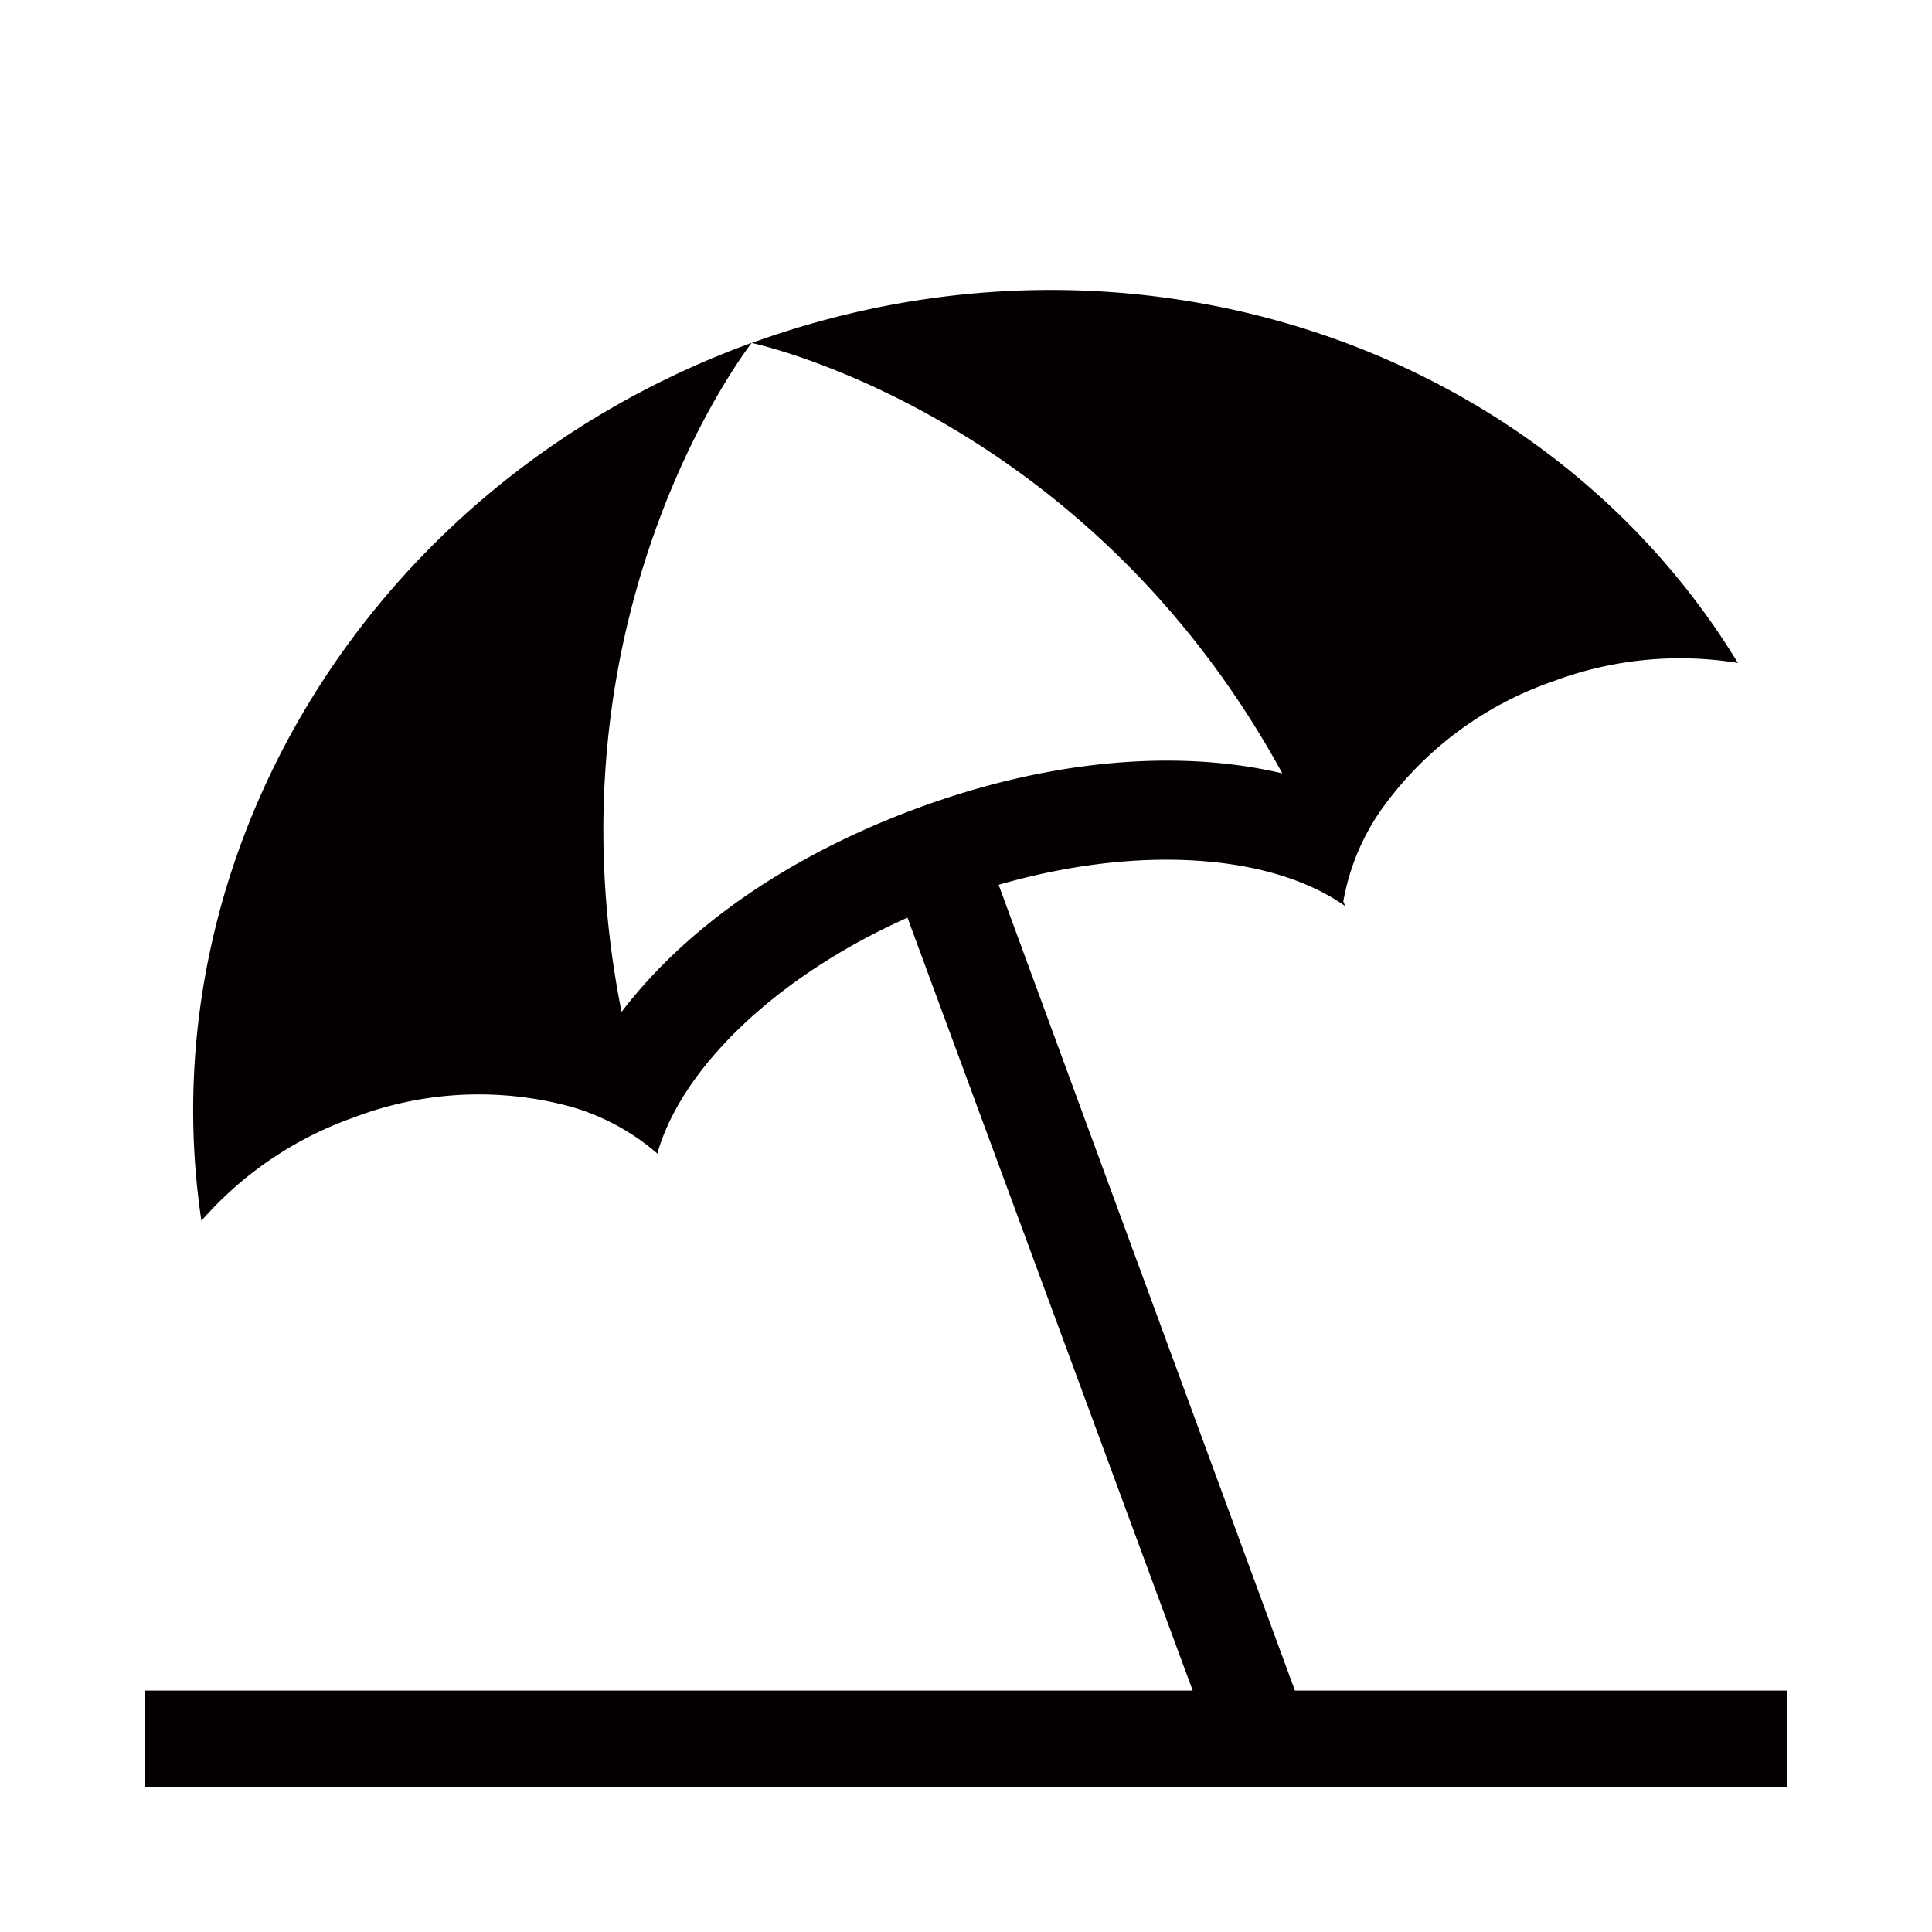
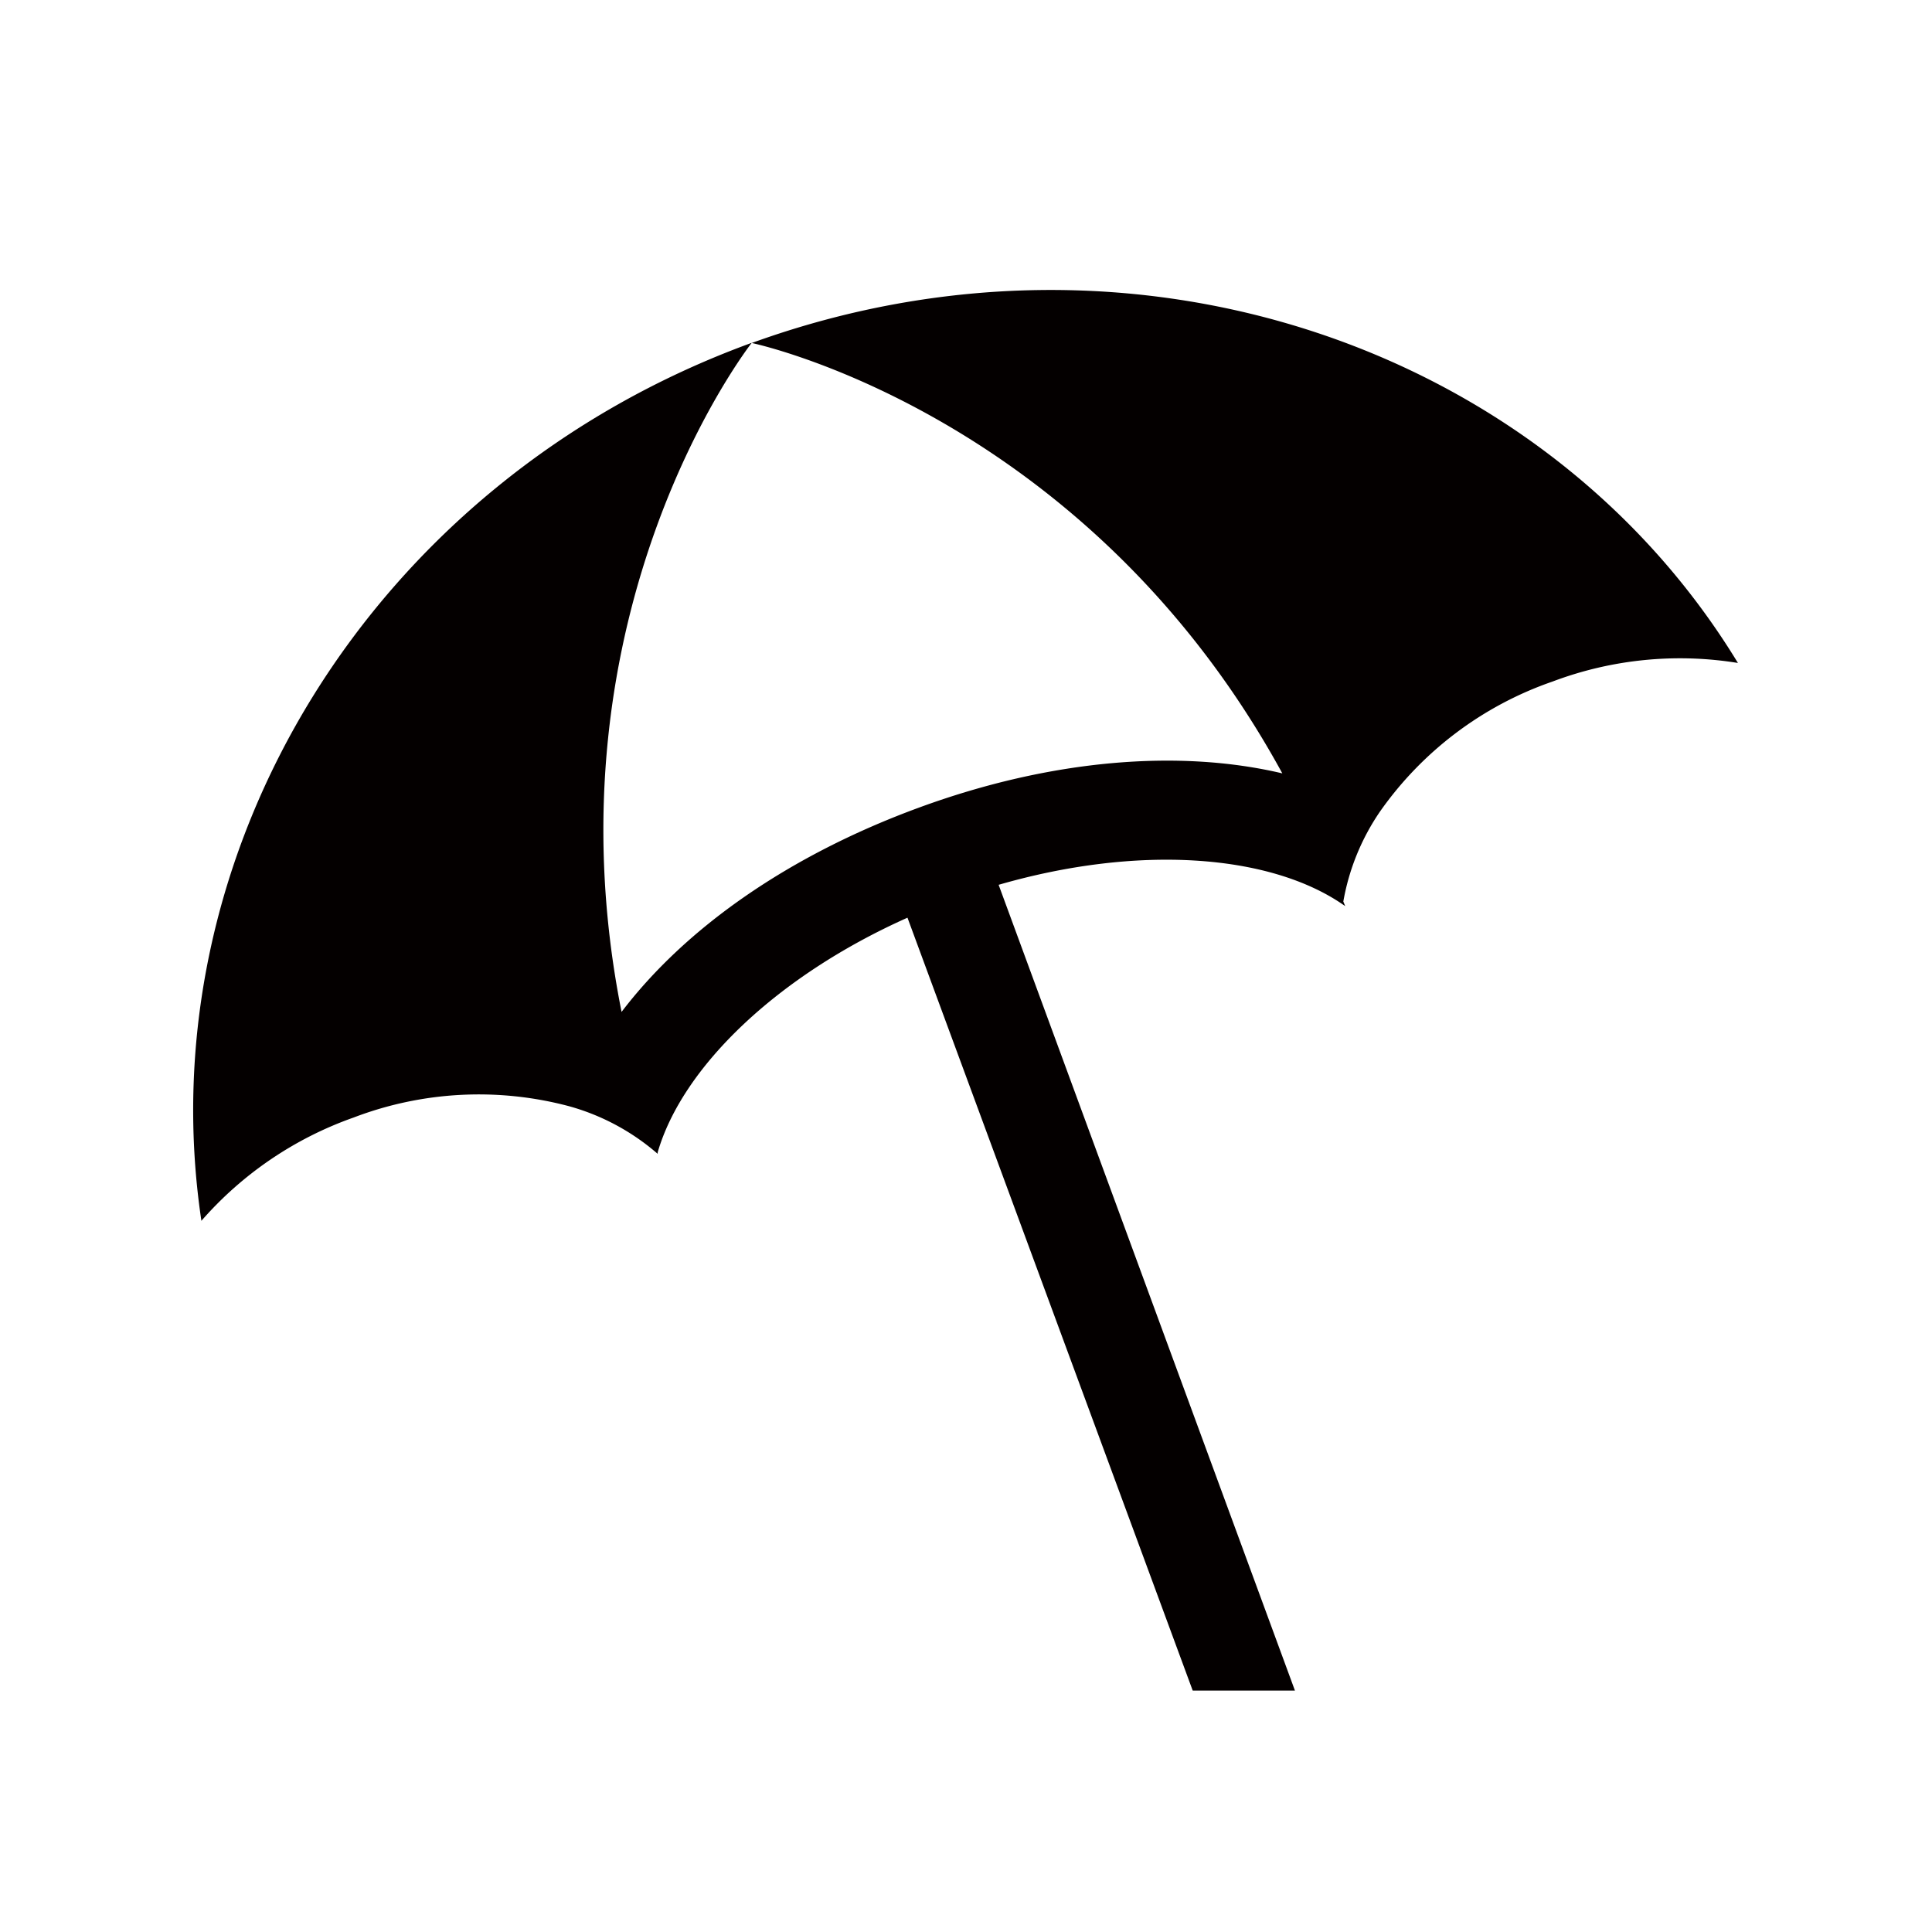
<svg xmlns="http://www.w3.org/2000/svg" viewBox="0 0 113.39 113.39">
  <defs>
    <style>.cls-1{fill:none;}.cls-2{fill:#040000;}</style>
  </defs>
  <title>アセット 315</title>
  <g id="レイヤー_2" data-name="レイヤー 2">
    <g id="waku">
-       <rect class="cls-1" width="113.39" height="113.39" />
-     </g>
+       </g>
    <g id="編集モード">
-       <path class="cls-2" d="M76,99.22,58.61,51.93c8.16-2.36,15.87-1.82,20.21,1.16l.13.09-.11-.27A13.44,13.44,0,0,1,81,47.62,20.59,20.59,0,0,1,91.12,40,21.19,21.19,0,0,1,102,38.91C90.7,20.34,66.53,12,44.12,20.13c0,0,19.57,4.08,31.14,25.26-6-1.42-13.52-.85-21.3,2s-13.78,7.14-17.48,12c-4.7-23.58,7.64-39.27,7.64-39.27-22.39,8.15-35.52,30-32.3,51.53a21.24,21.24,0,0,1,8.93-6.06,20.59,20.59,0,0,1,12.67-.66,13.35,13.35,0,0,1,5.18,2.79l0-.09c1.45-5,7-10.35,14.66-13.77L70,99.22H8.5v5.67h96.38V99.22Z" />
+       <path class="cls-2" d="M76,99.22,58.61,51.93c8.16-2.36,15.87-1.82,20.21,1.16l.13.09-.11-.27A13.44,13.44,0,0,1,81,47.62,20.59,20.59,0,0,1,91.12,40,21.19,21.19,0,0,1,102,38.91C90.7,20.34,66.53,12,44.12,20.13c0,0,19.57,4.08,31.14,25.26-6-1.42-13.52-.85-21.3,2s-13.78,7.14-17.48,12c-4.7-23.58,7.64-39.27,7.64-39.27-22.39,8.15-35.52,30-32.3,51.53a21.24,21.24,0,0,1,8.93-6.06,20.59,20.59,0,0,1,12.67-.66,13.35,13.35,0,0,1,5.18,2.79l0-.09c1.45-5,7-10.35,14.66-13.77L70,99.22H8.5v5.67V99.22Z" />
    </g>
  </g>
</svg>